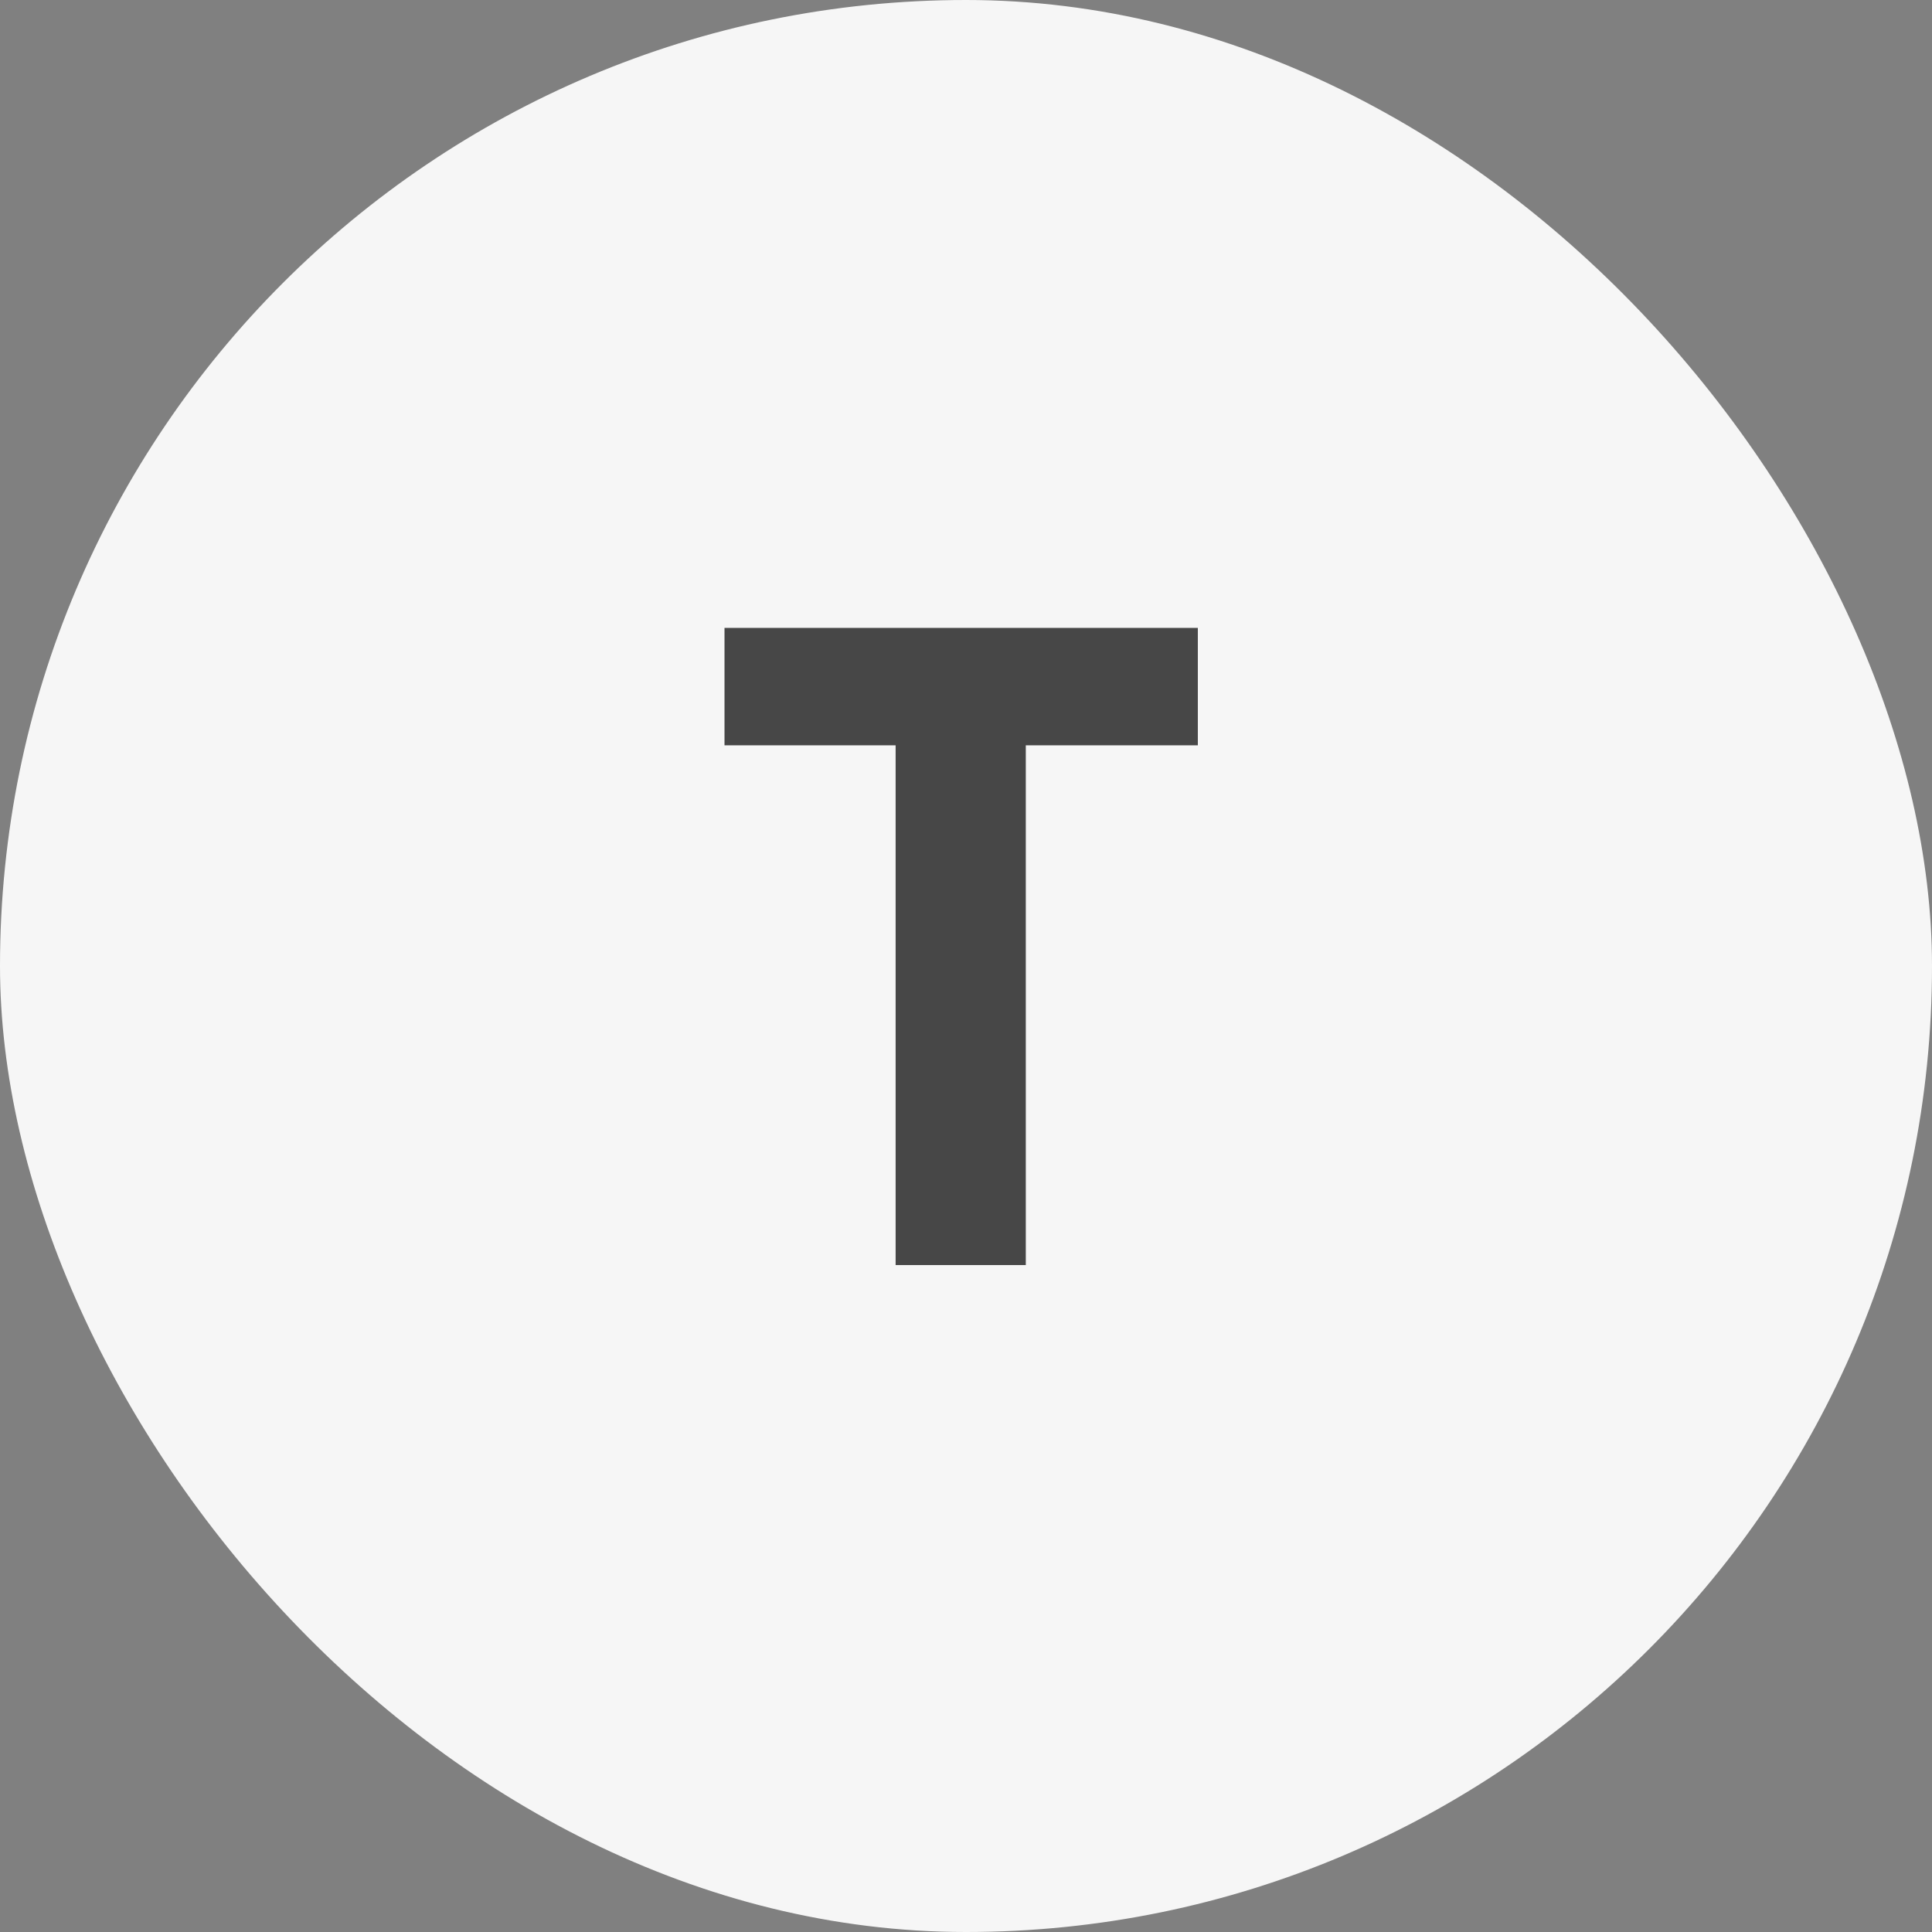
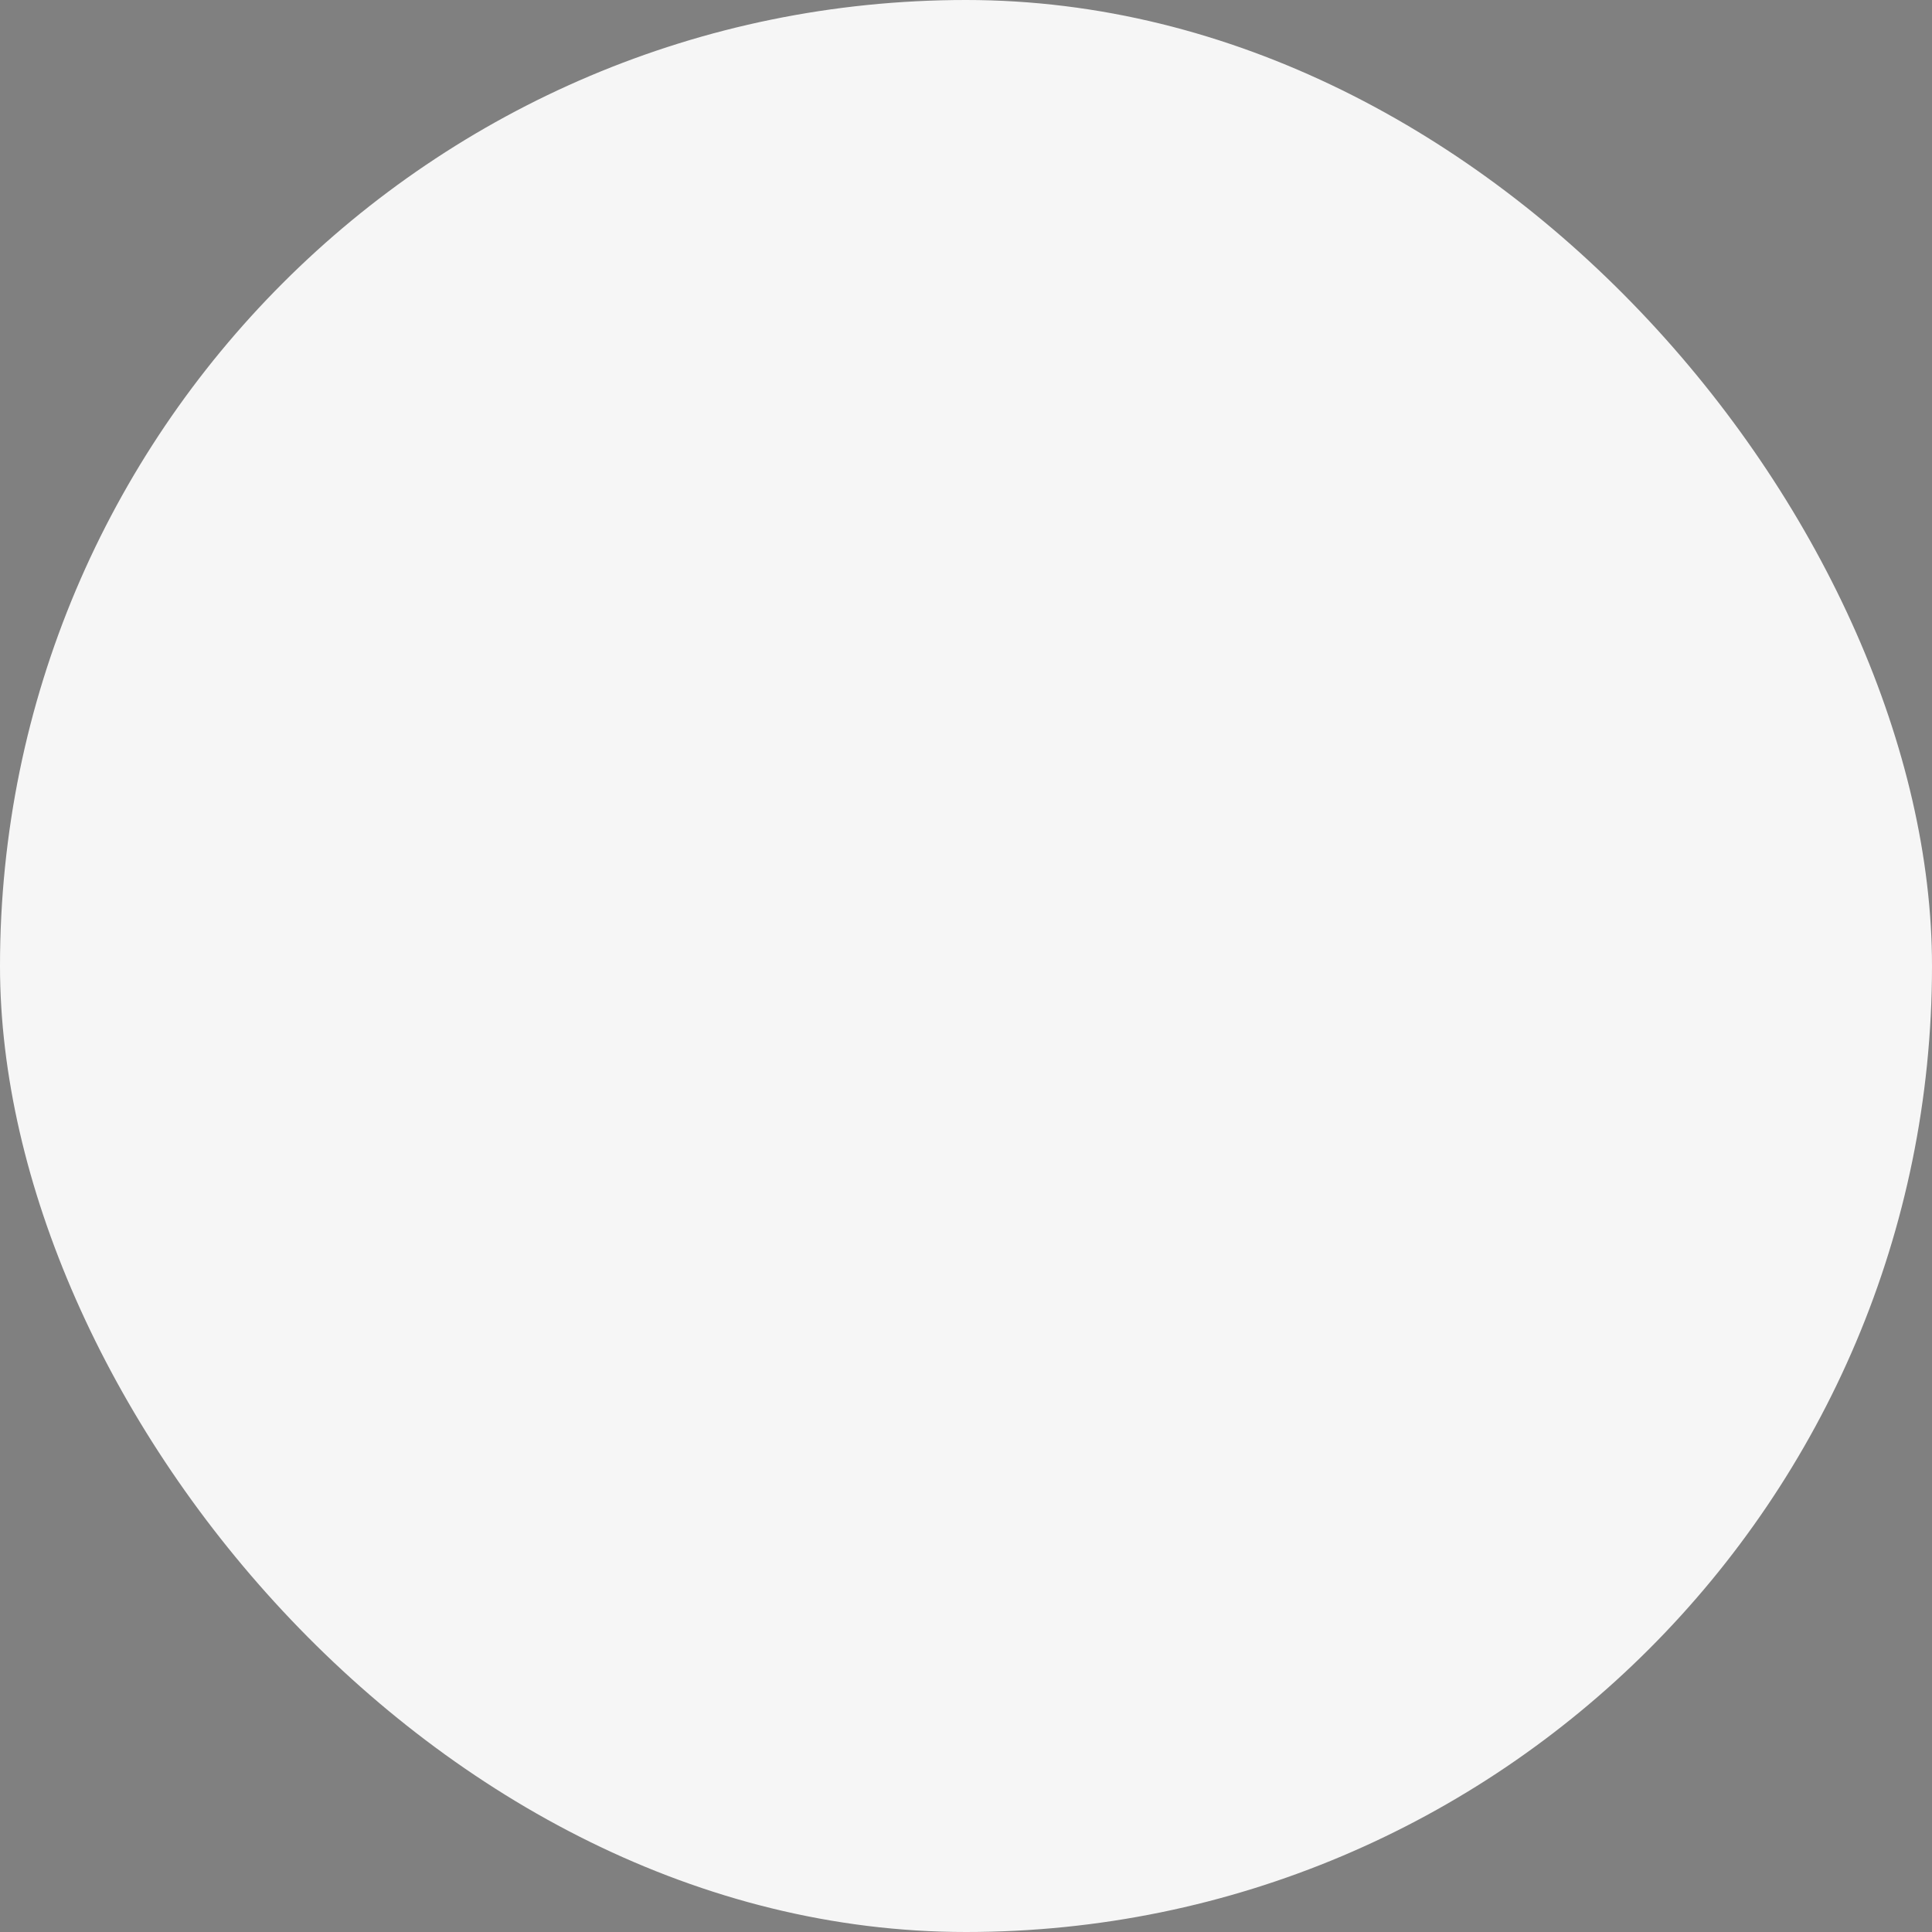
<svg xmlns="http://www.w3.org/2000/svg" width="40" height="40" viewBox="0 0 40 40" fill="none">
  <rect x="0" y="0" width="40" height="40" fill="#808080" stroke="none" />
  <rect width="40" height="40" rx="20" fill="#F6F6F6" />
-   <path d="M15 15.431V13H24.8V15.431H21.238V26.192H18.543V15.431H15Z" fill="#474747" />
</svg>